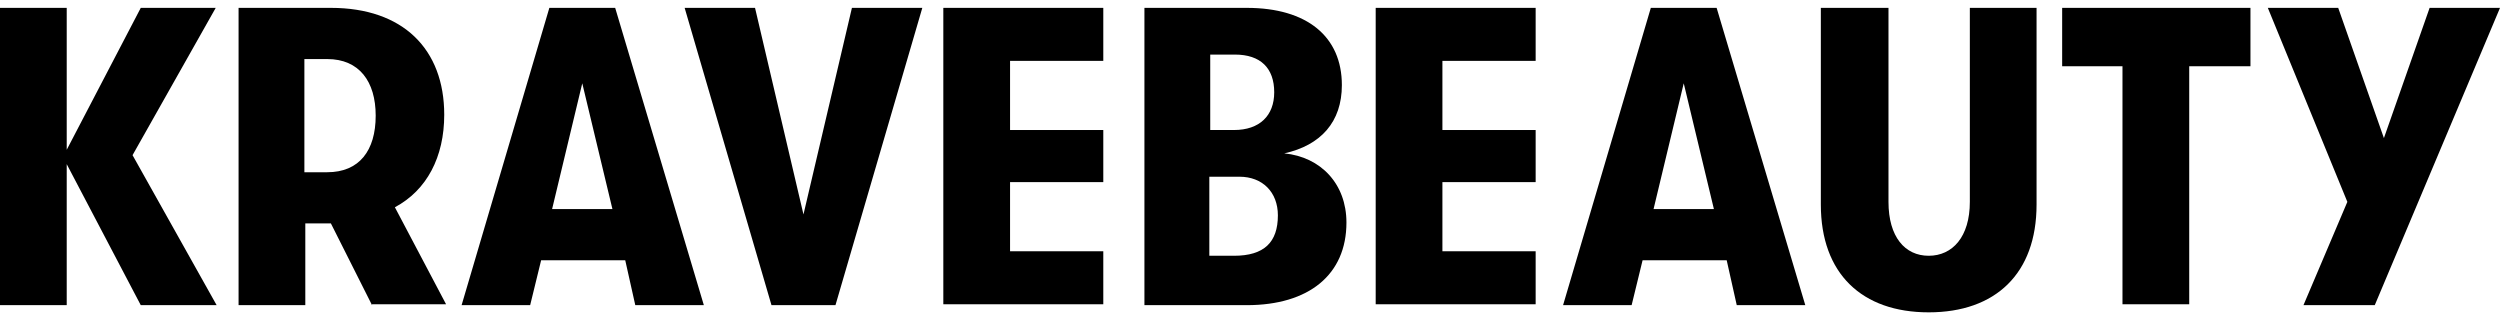
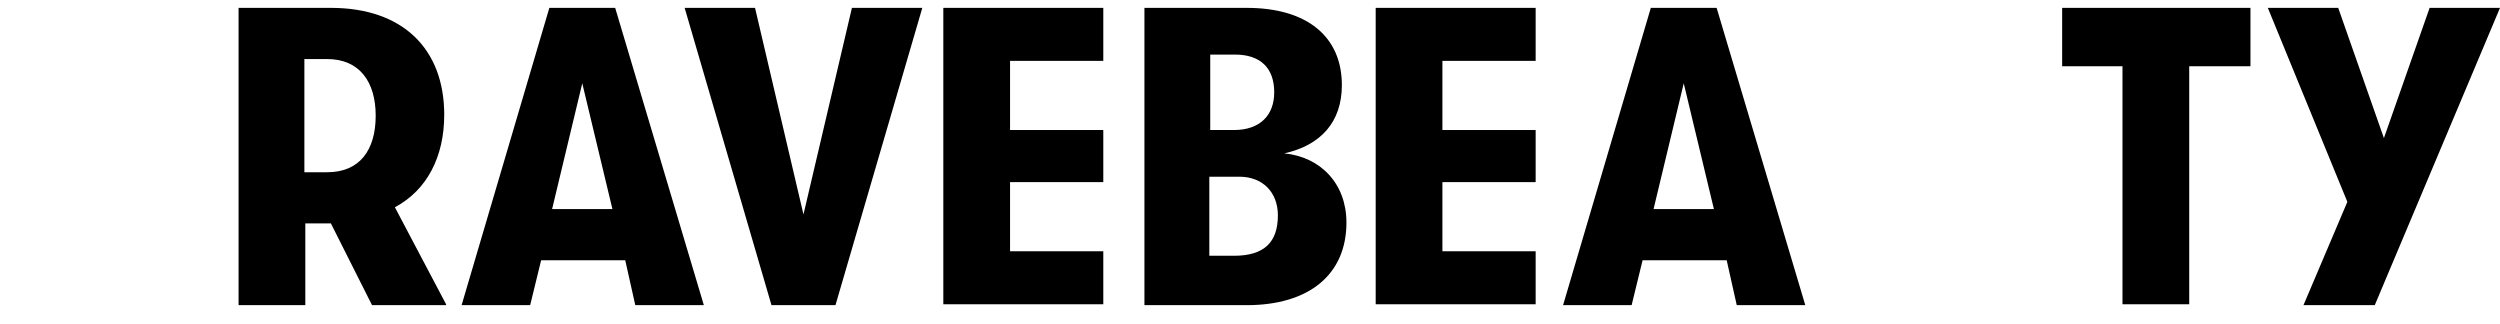
<svg xmlns="http://www.w3.org/2000/svg" fill="none" viewBox="0 0 170 22" height="22" width="170">
-   <path fill="black" d="M9.572 20.751L4.537 11.162V20.751H0V0.535H4.537V10.185L9.572 0.535H14.669L9.013 10.551L14.731 20.751H9.572Z" />
-   <path fill="black" d="M25.298 20.751L22.501 15.193H20.761V20.751H16.223V0.535H22.501C27.411 0.535 30.208 3.345 30.208 7.803C30.208 10.674 29.027 12.933 26.852 14.094L30.333 20.69H25.298V20.751ZM20.698 11.712H22.252C24.428 11.712 25.547 10.246 25.547 7.864C25.547 5.543 24.428 4.016 22.252 4.016H20.698V11.712Z" />
+   <path fill="black" d="M25.298 20.751L22.501 15.193H20.761V20.751H16.223V0.535H22.501C27.411 0.535 30.208 3.345 30.208 7.803C30.208 10.674 29.027 12.933 26.852 14.094L30.333 20.69V20.751ZM20.698 11.712H22.252C24.428 11.712 25.547 10.246 25.547 7.864C25.547 5.543 24.428 4.016 22.252 4.016H20.698V11.712Z" />
  <path fill="black" d="M42.516 17.697H36.797L36.051 20.751H31.389L37.356 0.535H41.832L47.861 20.751H43.199L42.516 17.697ZM41.645 14.216L39.594 5.665L37.543 14.216H41.645Z" />
  <path fill="black" d="M46.556 0.535H51.342L54.636 14.582L57.931 0.535H62.717L56.812 20.751H52.461L46.556 0.535Z" />
  <path fill="black" d="M64.146 0.535H75.024V4.139H68.684V8.841H75.024V12.384H68.684V17.086H75.024V20.69H64.146V0.535Z" />
  <path fill="black" d="M91.558 15.132C91.558 18.674 89.009 20.751 84.782 20.751H77.821V0.535H84.782C88.885 0.535 91.247 2.49 91.247 5.788C91.247 8.292 89.817 9.88 87.331 10.429C89.817 10.674 91.558 12.506 91.558 15.132ZM82.296 3.711V8.841H83.912C85.653 8.841 86.647 7.864 86.647 6.276C86.647 4.627 85.715 3.711 83.974 3.711H82.296ZM86.896 14.643C86.896 13.056 85.839 12.017 84.285 12.017H82.234V17.392H83.912C85.963 17.392 86.896 16.476 86.896 14.643Z" />
  <path fill="black" d="M93.547 0.535H104.424V4.139H98.084V8.841H104.424V12.384H98.084V17.086H104.424V20.69H93.547V0.535Z" />
  <path fill="black" d="M117.415 17.697H111.696L110.951 20.751H106.289L112.256 0.535H116.731L122.76 20.751H118.099L117.415 17.697ZM116.545 14.216L114.494 5.665L112.442 14.216H116.545Z" />
-   <path fill="black" d="M123.817 13.911V0.535H128.417V13.727C128.417 16.109 129.536 17.392 131.152 17.392C132.768 17.392 133.949 16.109 133.949 13.727V0.535H138.486V13.911C138.486 18.613 135.689 21.239 131.152 21.239C126.614 21.239 123.817 18.613 123.817 13.911Z" />
  <path fill="black" d="M144.391 4.505H140.227V0.535H153.031V4.505H148.867V20.69H144.329V4.505H144.391Z" />
  <path fill="black" d="M170 0.535L161.484 20.751H156.636L159.62 13.727L154.212 0.535H158.998L162.106 9.391L165.214 0.535H170Z" />
</svg>